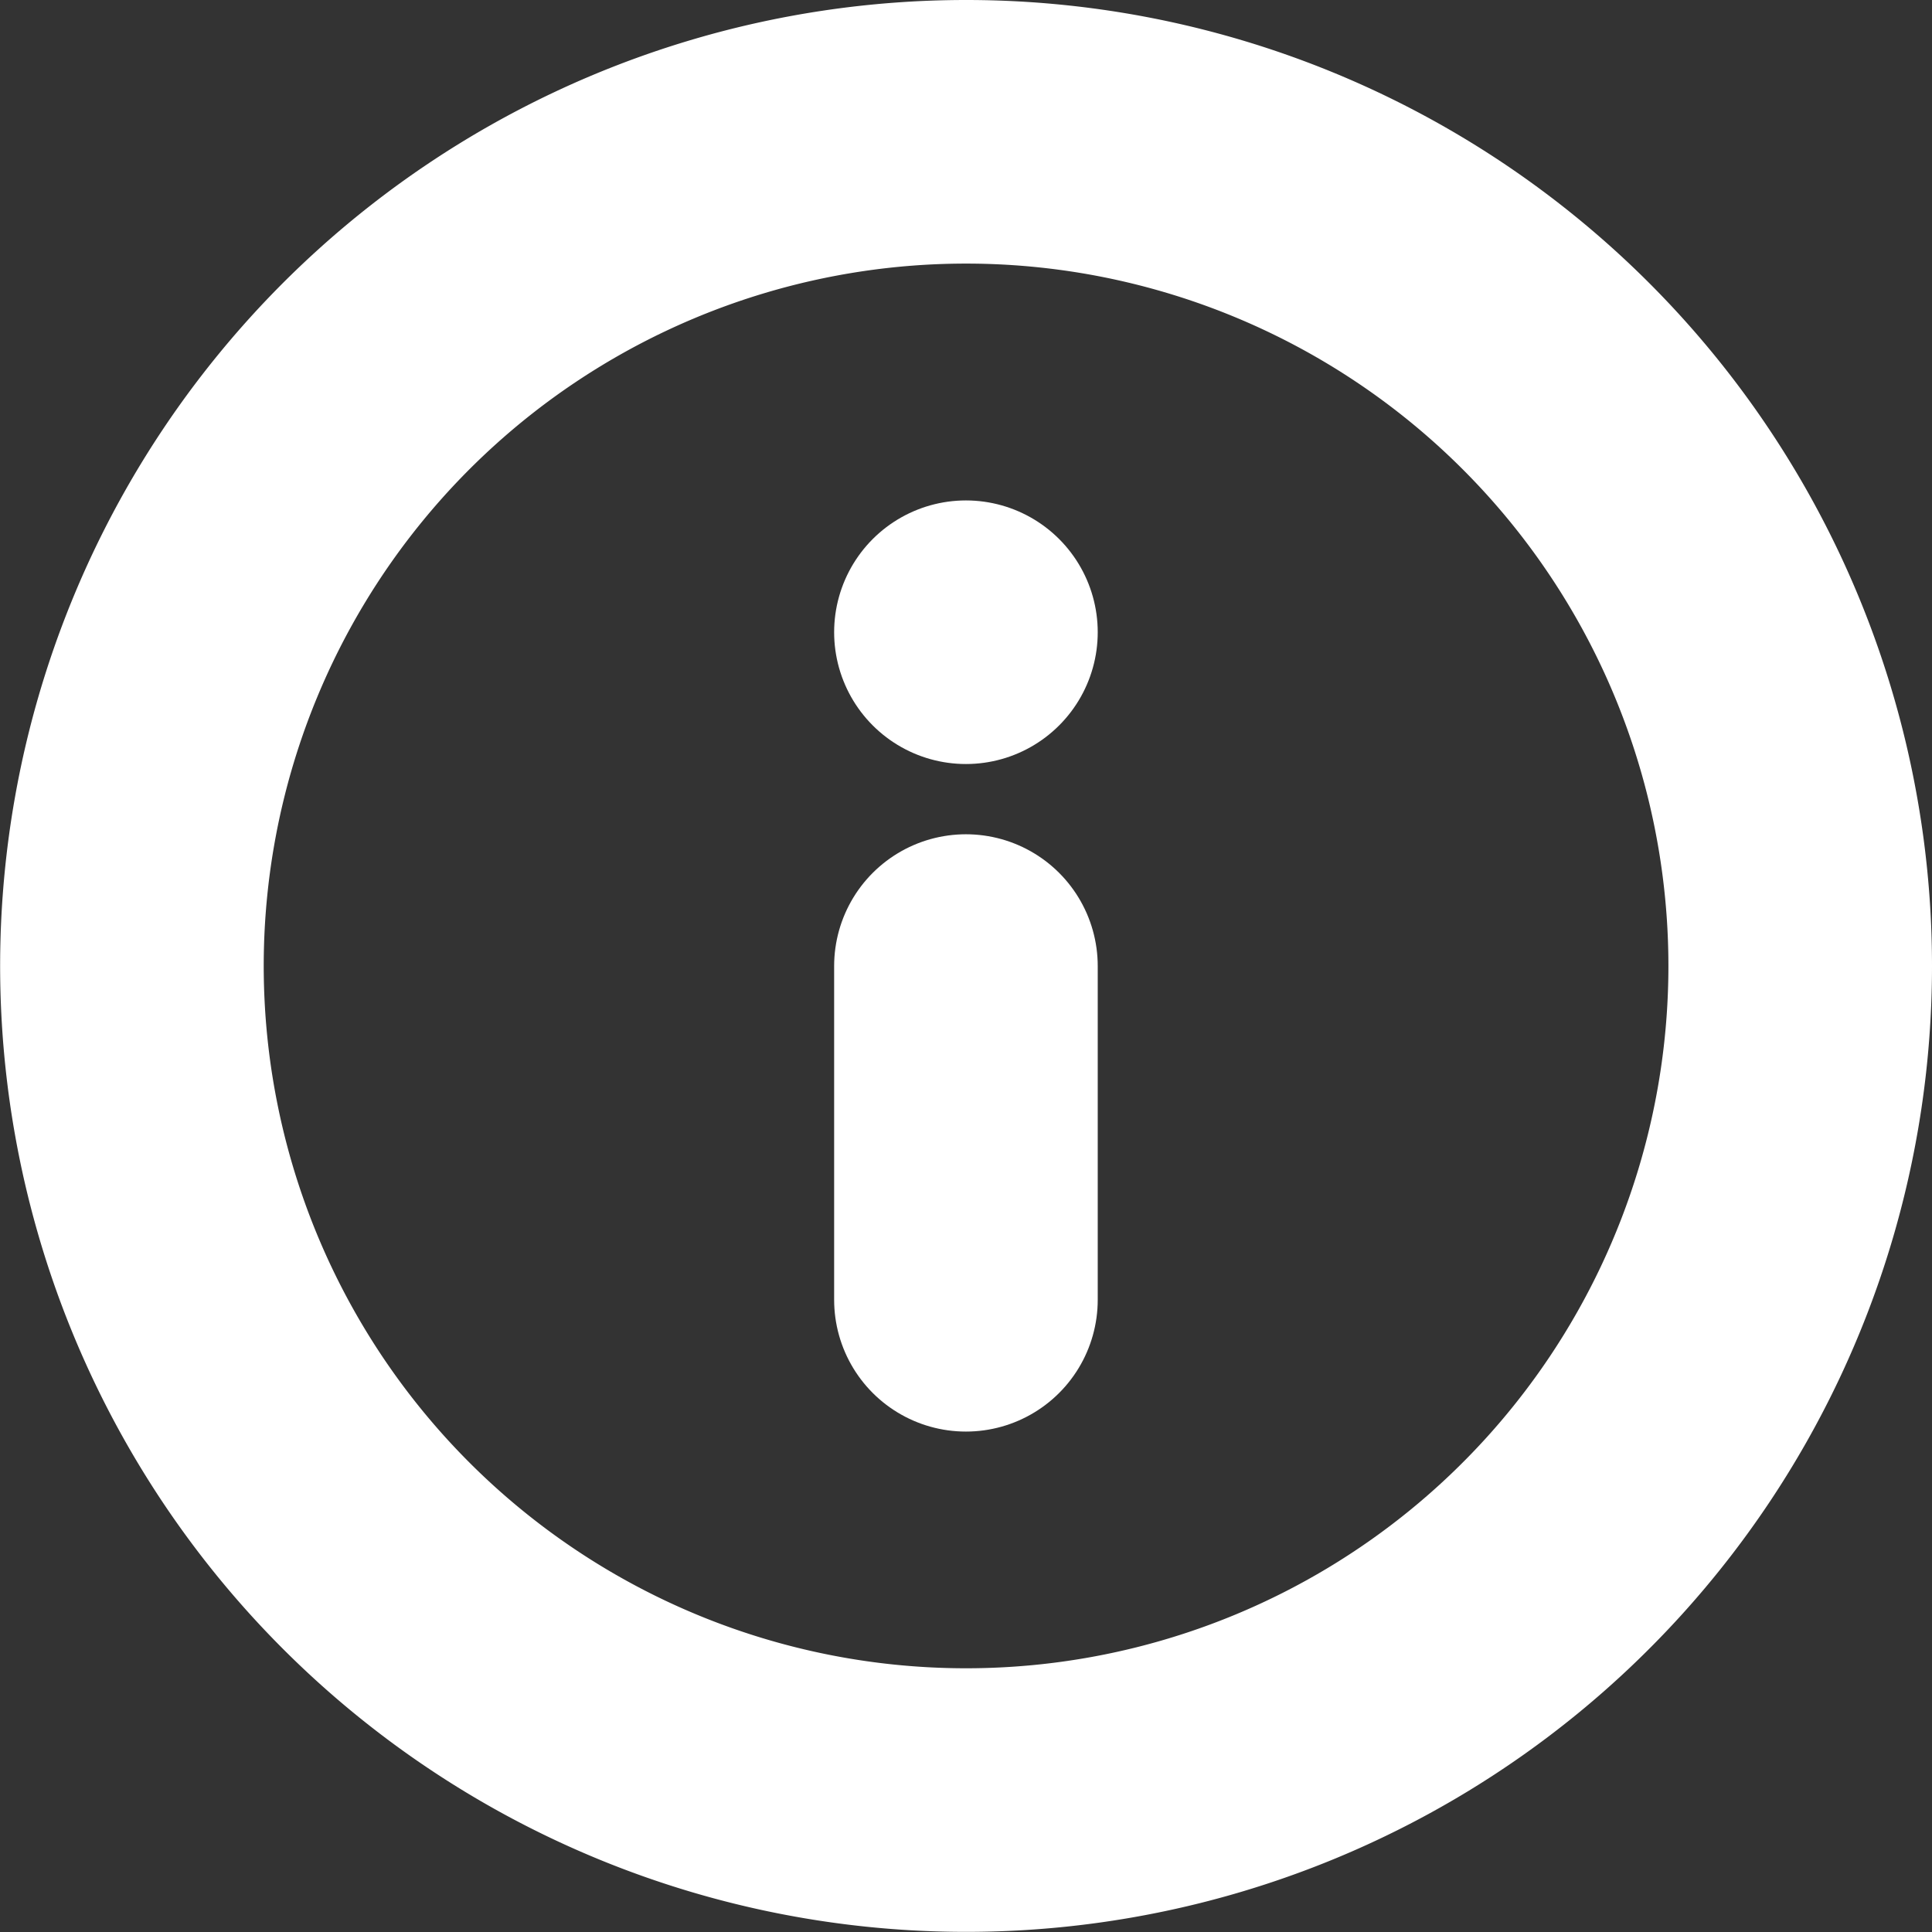
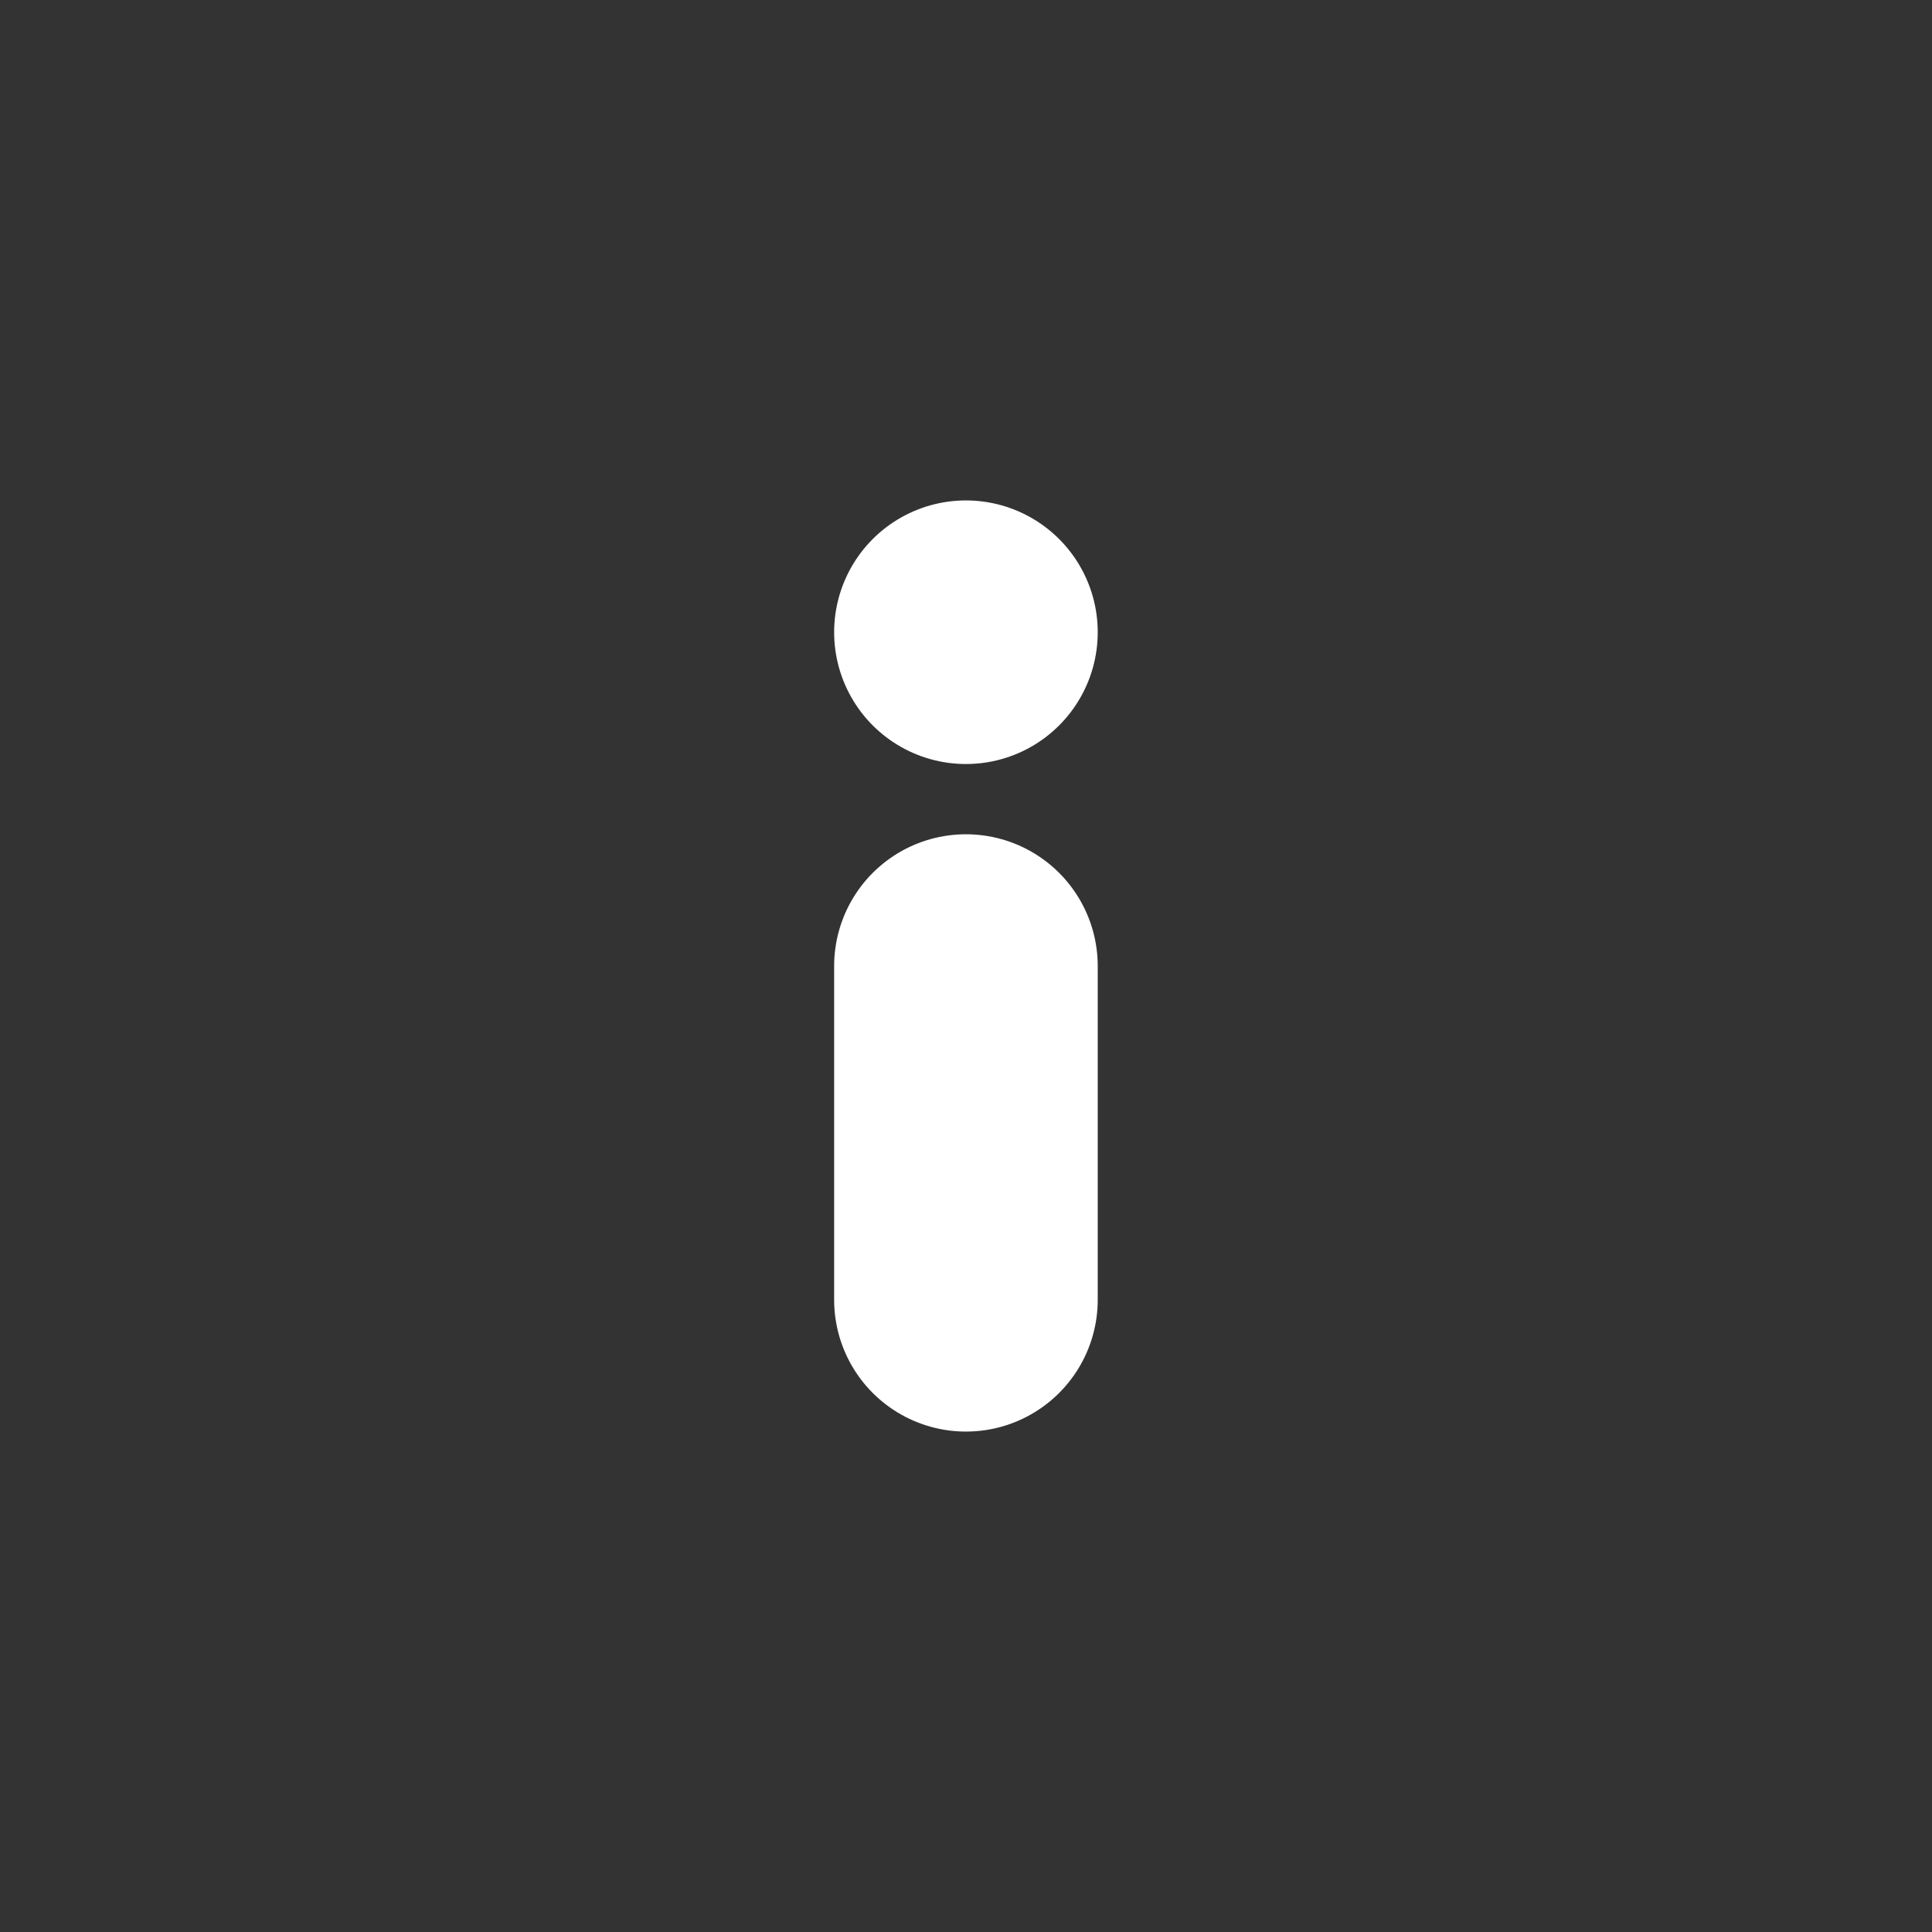
<svg xmlns="http://www.w3.org/2000/svg" width="14.659" height="14.659" viewBox="0 0 14.659 14.659">
  <rect x="0" y="0" width="14.659" height="14.659" fill="#333333" stroke="none" />
  <g id="icone-info" transform="translate(1 1)">
-     <path id="Tracé_3196" data-name="Tracé 3196" d="M15.659,9.329A6.329,6.329,0,1,1,9.329,3,6.329,6.329,0,0,1,15.659,9.329Z" transform="translate(-3 -3)" fill="none" stroke="#fff" stroke-linecap="round" stroke-linejoin="round" stroke-width="2" />
    <path id="Tracé_3197" data-name="Tracé 3197" d="M18,20.532V18" transform="translate(-11.671 -11.67)" fill="none" stroke="#fff" stroke-linecap="round" stroke-linejoin="round" stroke-width="2" />
    <path id="Tracé_3198" data-name="Tracé 3198" d="M18,12h0" transform="translate(-11.671 -8.203)" fill="none" stroke="#fff" stroke-linecap="round" stroke-linejoin="round" stroke-width="2" />
  </g>
</svg>